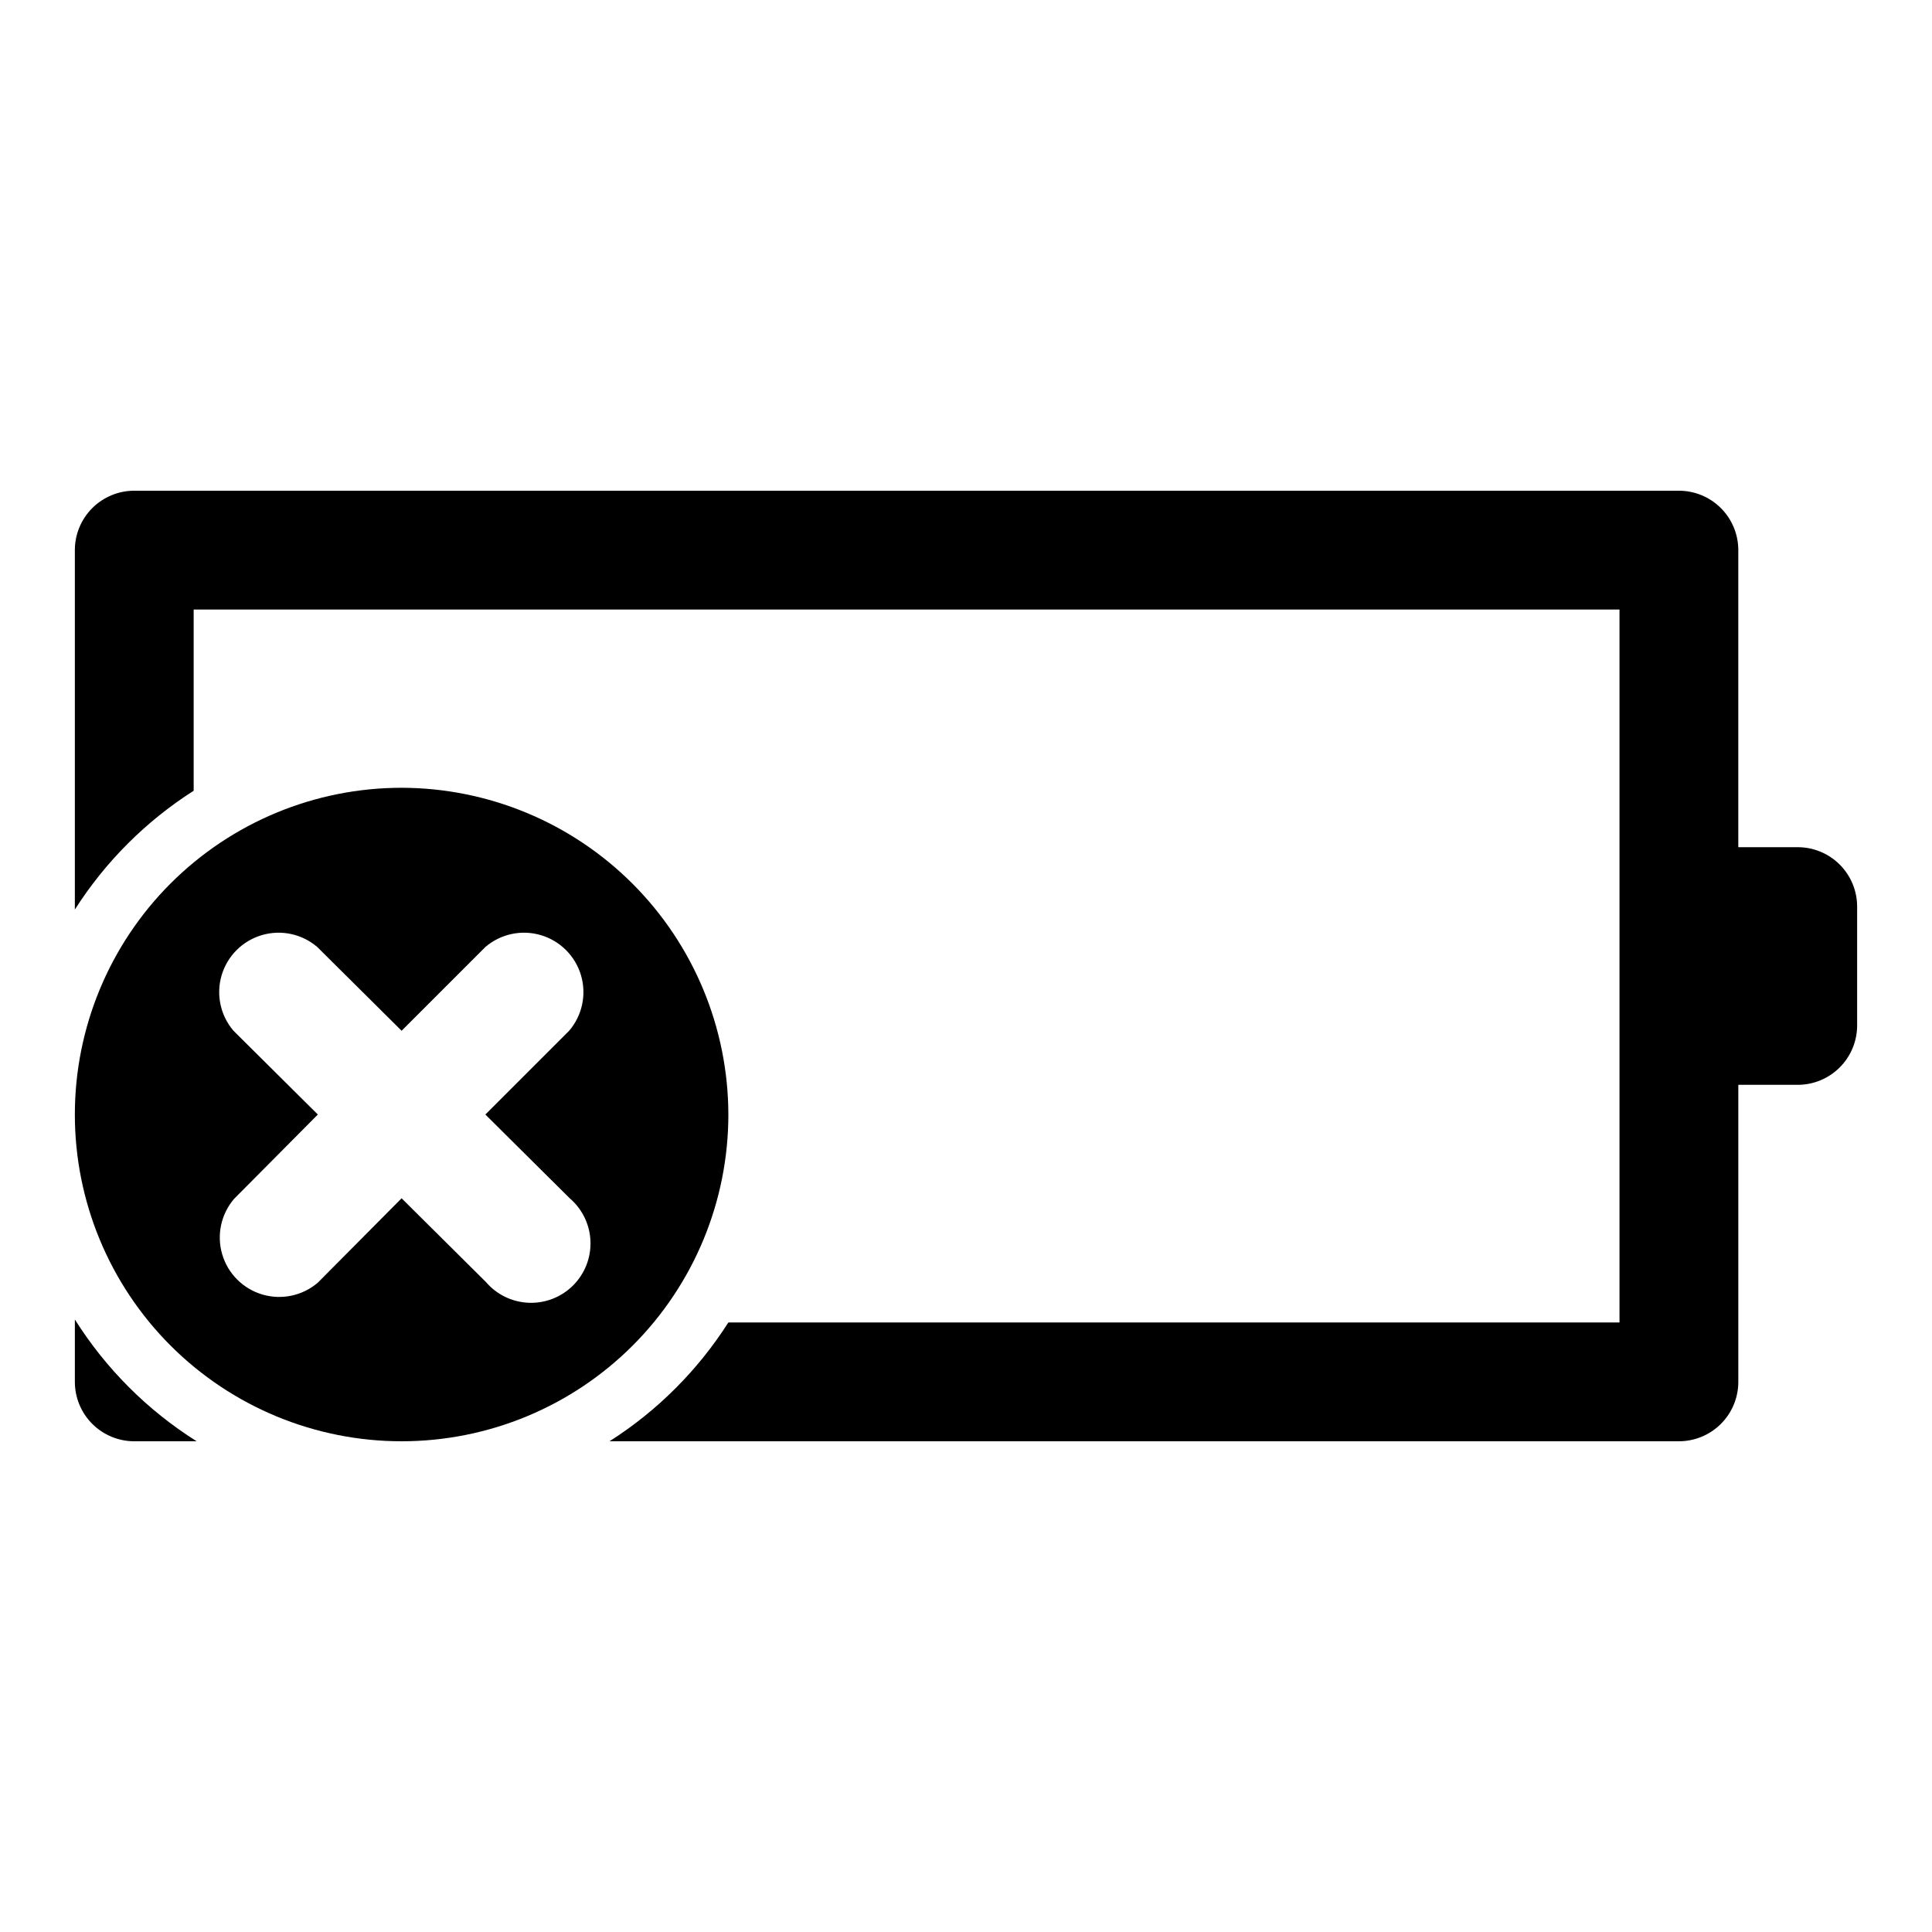
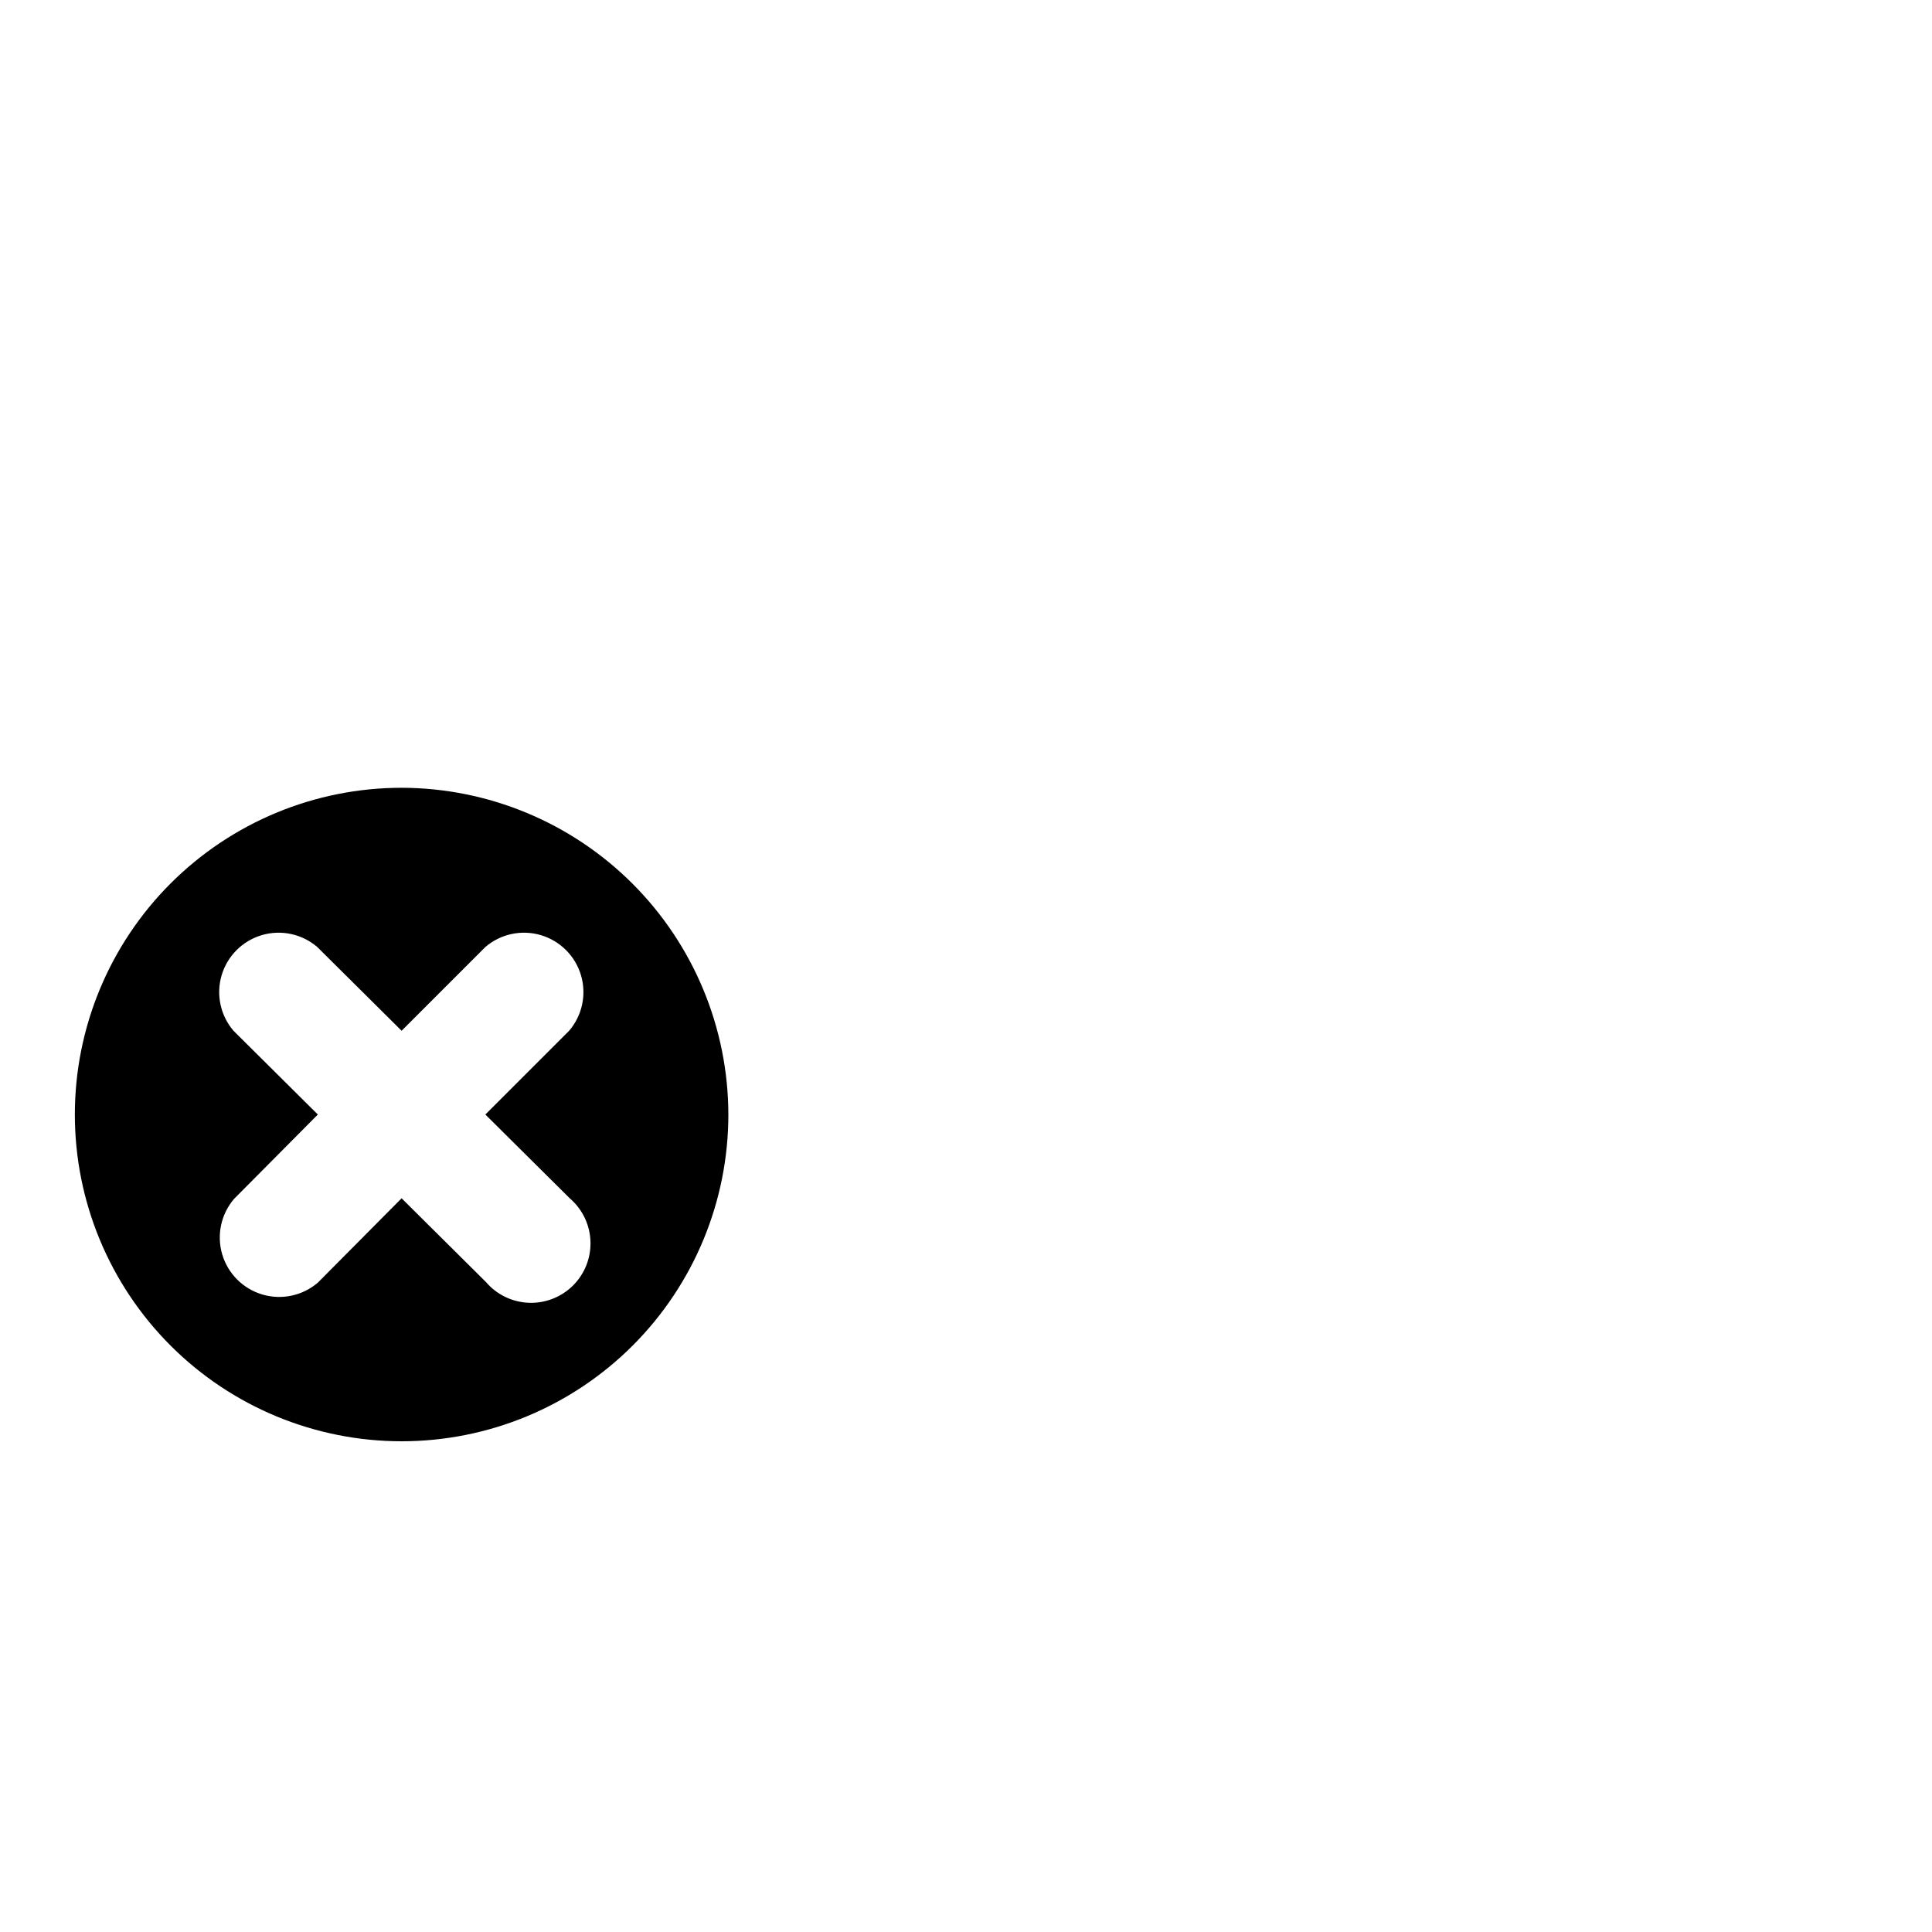
<svg xmlns="http://www.w3.org/2000/svg" fill="#000000" width="800px" height="800px" version="1.1" viewBox="144 144 512 512">
  <g>
-     <path d="m163.84 493.68v16.531c0 4.176 1.66 8.18 4.613 11.133s6.957 4.609 11.133 4.609h16.531c-13.039-8.207-24.066-19.234-32.277-32.273z" />
-     <path d="m620.41 368.51h-15.742v-78.723c0-4.176-1.66-8.18-4.613-11.133s-6.957-4.609-11.133-4.609h-409.34c-4.176 0-8.18 1.656-11.133 4.609s-4.613 6.957-4.613 11.133v95.254c8.074-12.668 18.824-23.414 31.488-31.488v-48.02h377.86v188.93h-236.16c-8.074 12.668-18.82 23.418-31.488 31.488h283.39c4.176 0 8.18-1.656 11.133-4.609s4.613-6.957 4.613-11.133v-78.719h15.742c4.176 0 8.18-1.66 11.133-4.613s4.613-6.957 4.613-11.133v-31.488c0-4.176-1.66-8.18-4.613-11.133s-6.957-4.609-11.133-4.609z" />
    <path d="m250.43 352.77c-22.965 0-44.992 9.125-61.23 25.363-16.238 16.238-25.363 38.266-25.363 61.23s9.125 44.988 25.363 61.23c16.238 16.238 38.266 25.359 61.23 25.359 22.965 0 44.992-9.121 61.23-25.359 16.238-16.242 25.363-38.266 25.363-61.23-0.043-22.953-9.18-44.953-25.41-61.184s-38.23-25.367-61.184-25.41zm44.555 108.79c3.332 2.852 5.324 6.965 5.492 11.352 0.172 4.383-1.496 8.637-4.598 11.738-3.102 3.102-7.359 4.769-11.742 4.602-4.383-0.172-8.496-2.16-11.352-5.492l-22.355-22.199-22.199 22.355c-4.051 3.473-9.59 4.652-14.707 3.141-5.117-1.516-9.117-5.516-10.633-10.633-1.512-5.117-0.328-10.652 3.141-14.707l22.199-22.355-22.355-22.199c-3.473-4.055-4.652-9.59-3.141-14.707 1.516-5.117 5.516-9.117 10.633-10.633 5.117-1.512 10.652-0.332 14.707 3.141l22.355 22.199 22.199-22.199c4.055-3.473 9.59-4.652 14.707-3.141 5.117 1.516 9.117 5.516 10.633 10.633 1.512 5.117 0.332 10.652-3.141 14.707l-22.199 22.199z" />
  </g>
</svg>